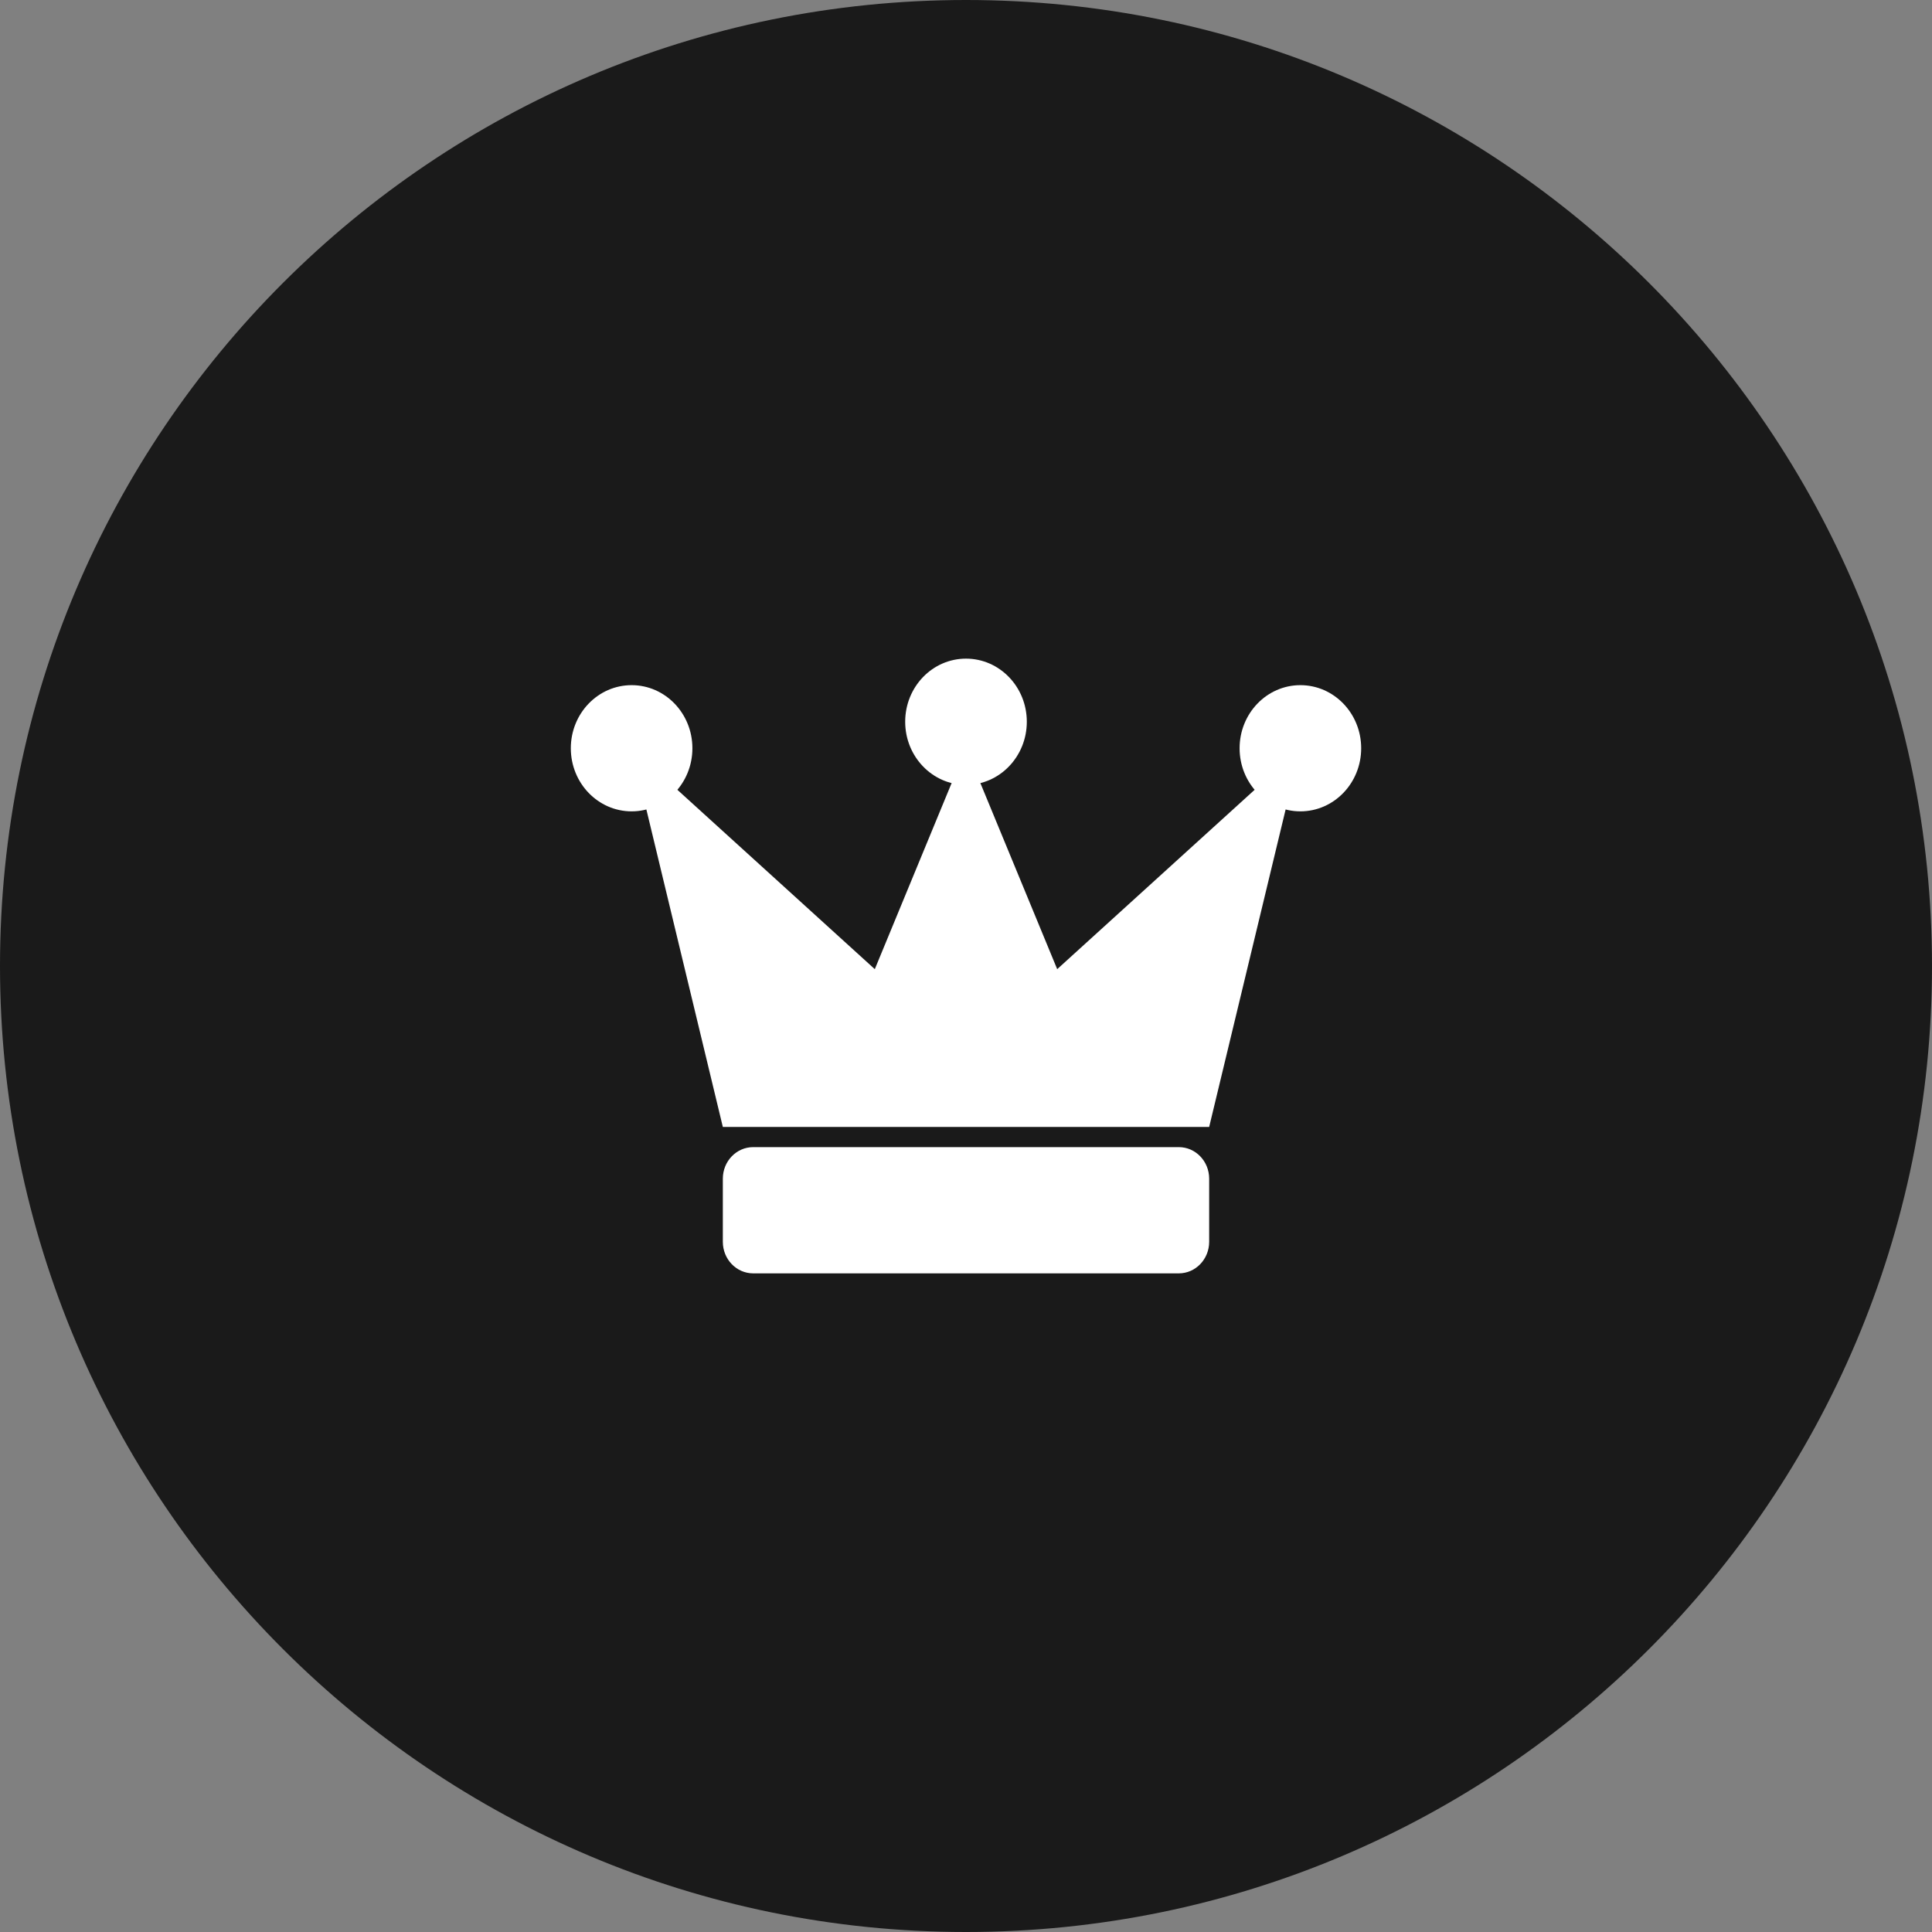
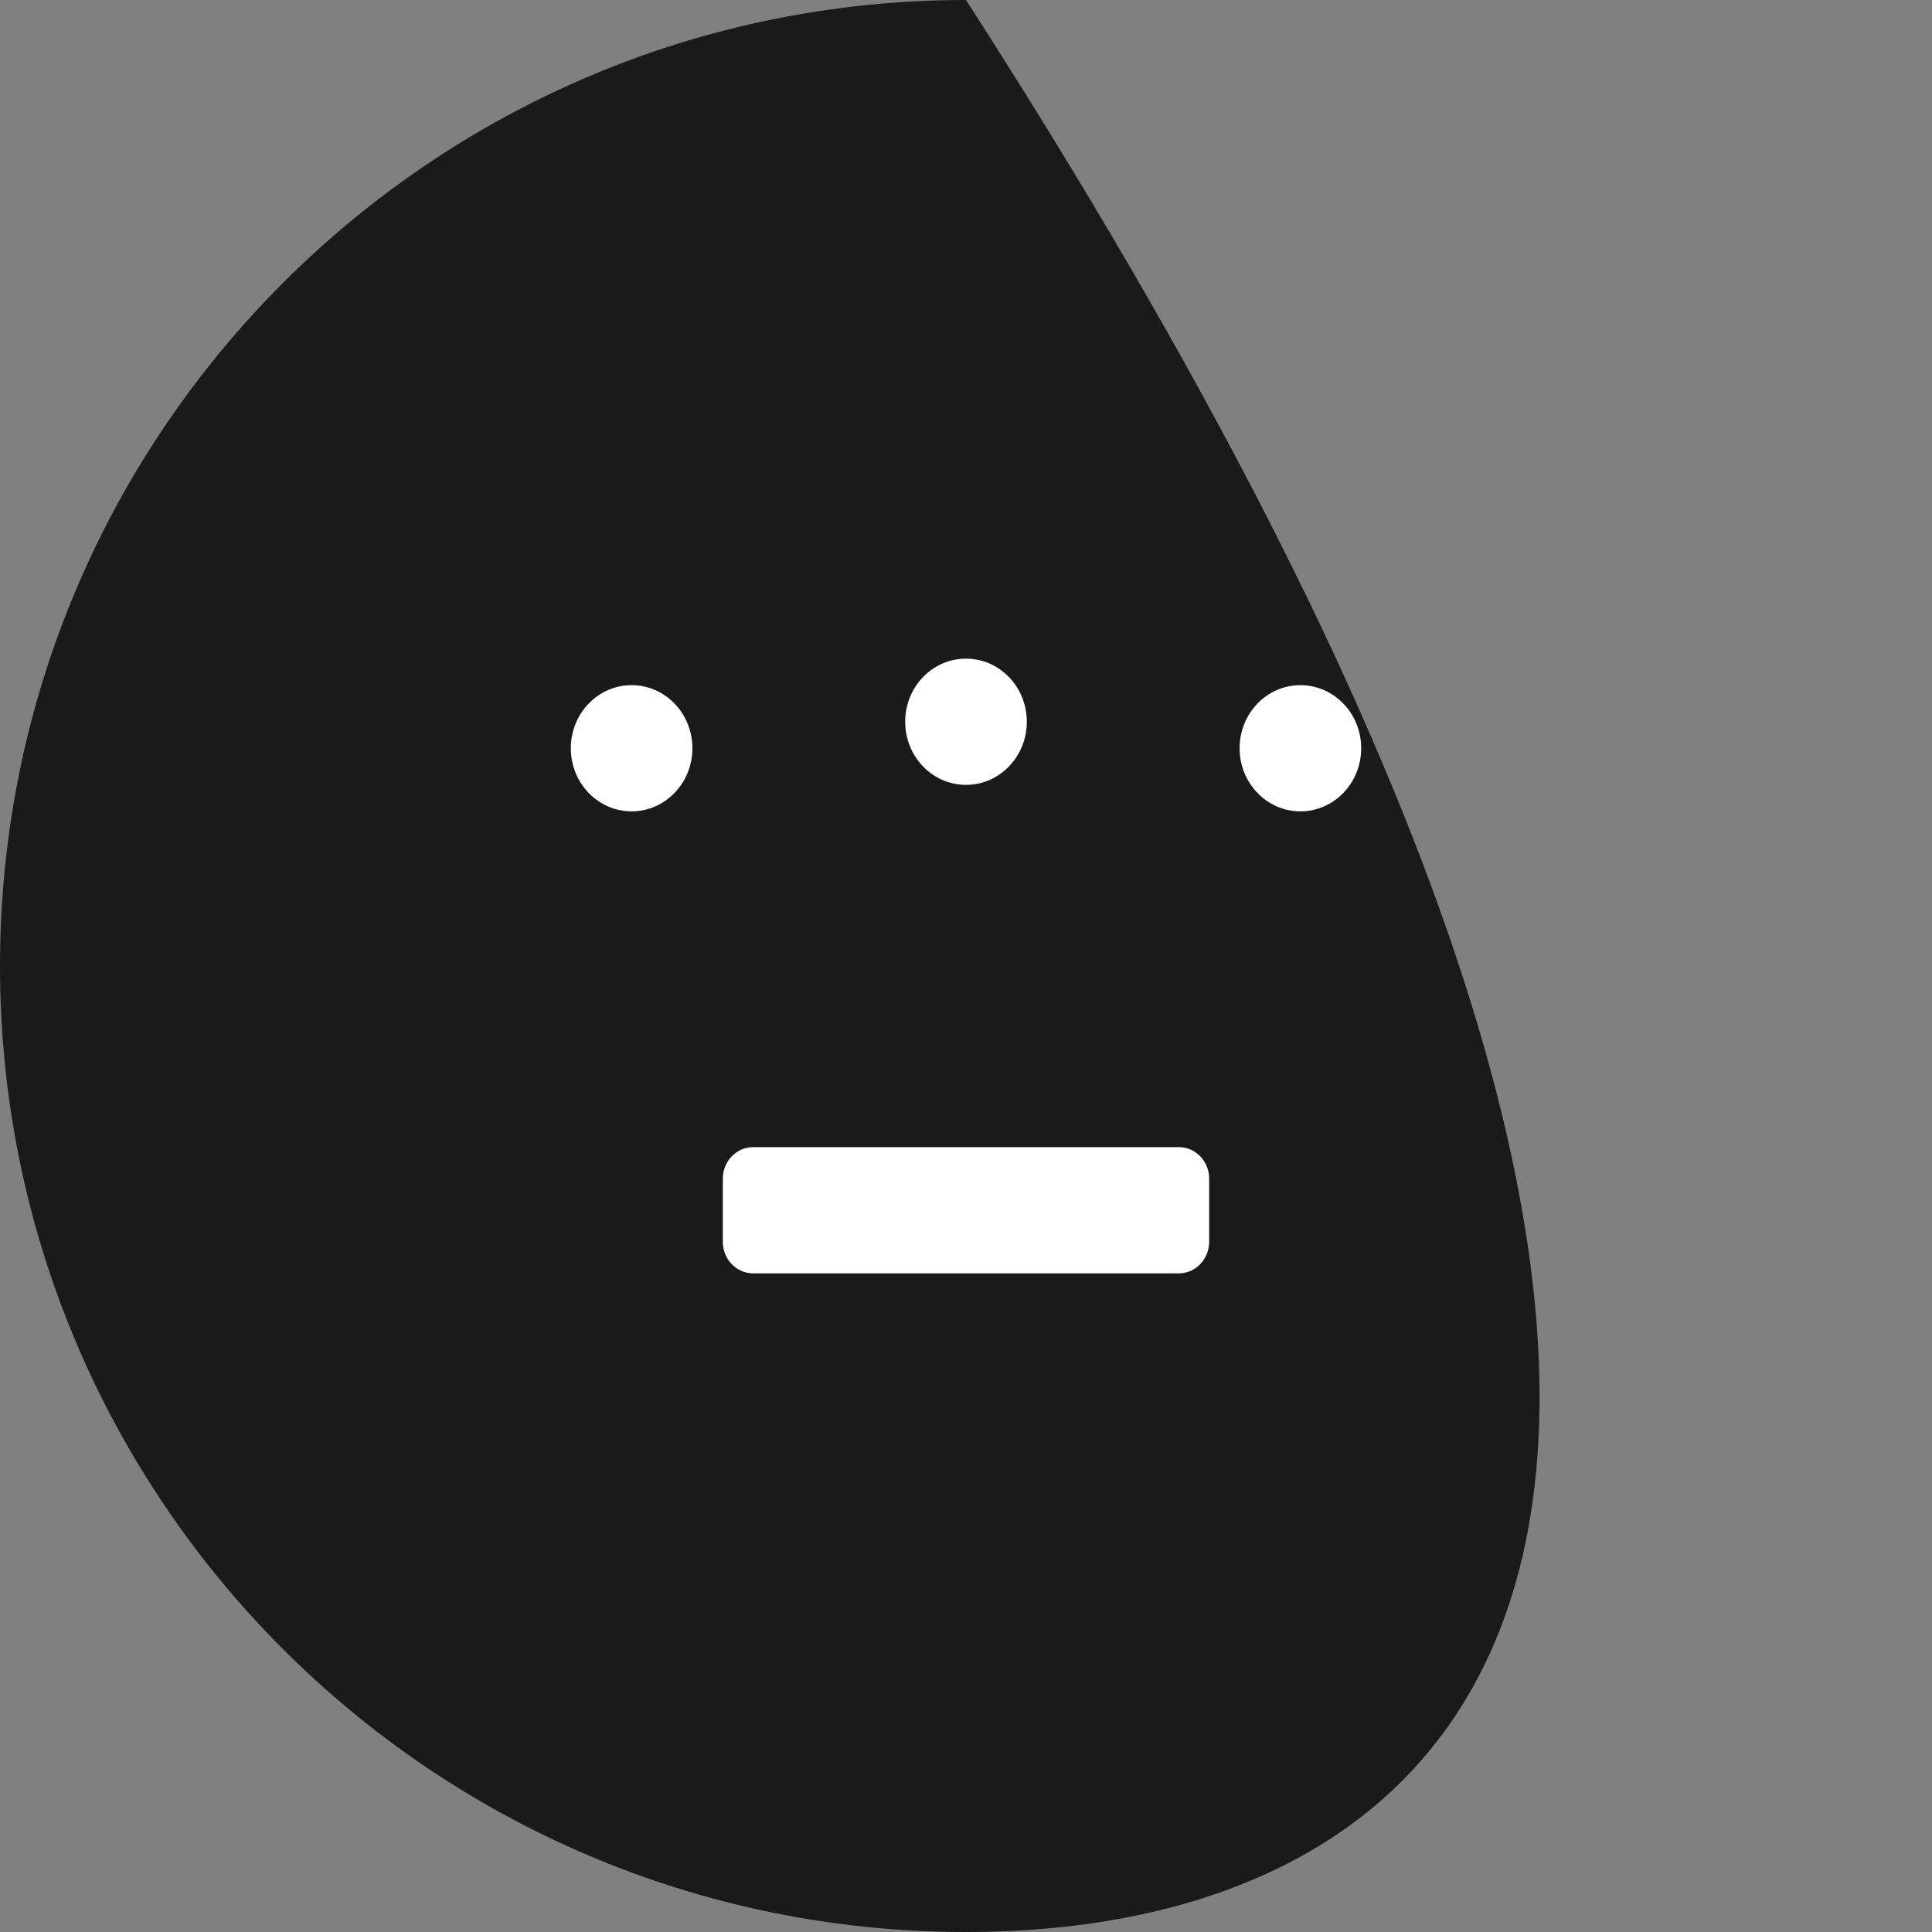
<svg xmlns="http://www.w3.org/2000/svg" width="44" height="44" viewBox="0 0 44 44" fill="none">
  <rect x="0" y="0" width="44" height="44" fill="#808080" stroke="none" />
-   <path d="M0 22C0 9.85 9.85 0 22 0C34.15 0 44 9.85 44 22C44 34.15 34.15 44 22 44C9.85 44 0 34.15 0 22Z" fill="#1A1A1A" />
+   <path d="M0 22C0 9.85 9.85 0 22 0C44 34.15 34.15 44 22 44C9.85 44 0 34.15 0 22Z" fill="#1A1A1A" />
  <path d="M14.385 18.478C15.149 18.478 15.769 17.835 15.769 17.041C15.769 16.247 15.149 15.604 14.385 15.604C13.62 15.604 13 16.247 13 17.041C13 17.835 13.62 18.478 14.385 18.478Z" fill="white" />
  <path d="M22 17.875C22.765 17.875 23.385 17.231 23.385 16.437C23.385 15.643 22.765 15 22 15C21.235 15 20.615 15.643 20.615 16.437C20.615 17.231 21.235 17.875 22 17.875Z" fill="white" />
  <path d="M29.615 18.478C30.38 18.478 31 17.835 31 17.041C31 16.247 30.38 15.604 29.615 15.604C28.851 15.604 28.231 16.247 28.231 17.041C28.231 17.835 28.851 18.478 29.615 18.478Z" fill="white" />
-   <path d="M14.385 17.041L19.923 22.072L22 17.041L24.077 22.072L29.615 17.041L27.538 25.665H16.462L14.385 17.041Z" fill="white" />
  <path d="M26.846 26.125H17.154C16.771 26.125 16.462 26.447 16.462 26.844V28.281C16.462 28.678 16.771 29 17.154 29H26.846C27.229 29 27.538 28.678 27.538 28.281V26.844C27.538 26.447 27.229 26.125 26.846 26.125Z" fill="white" />
</svg>